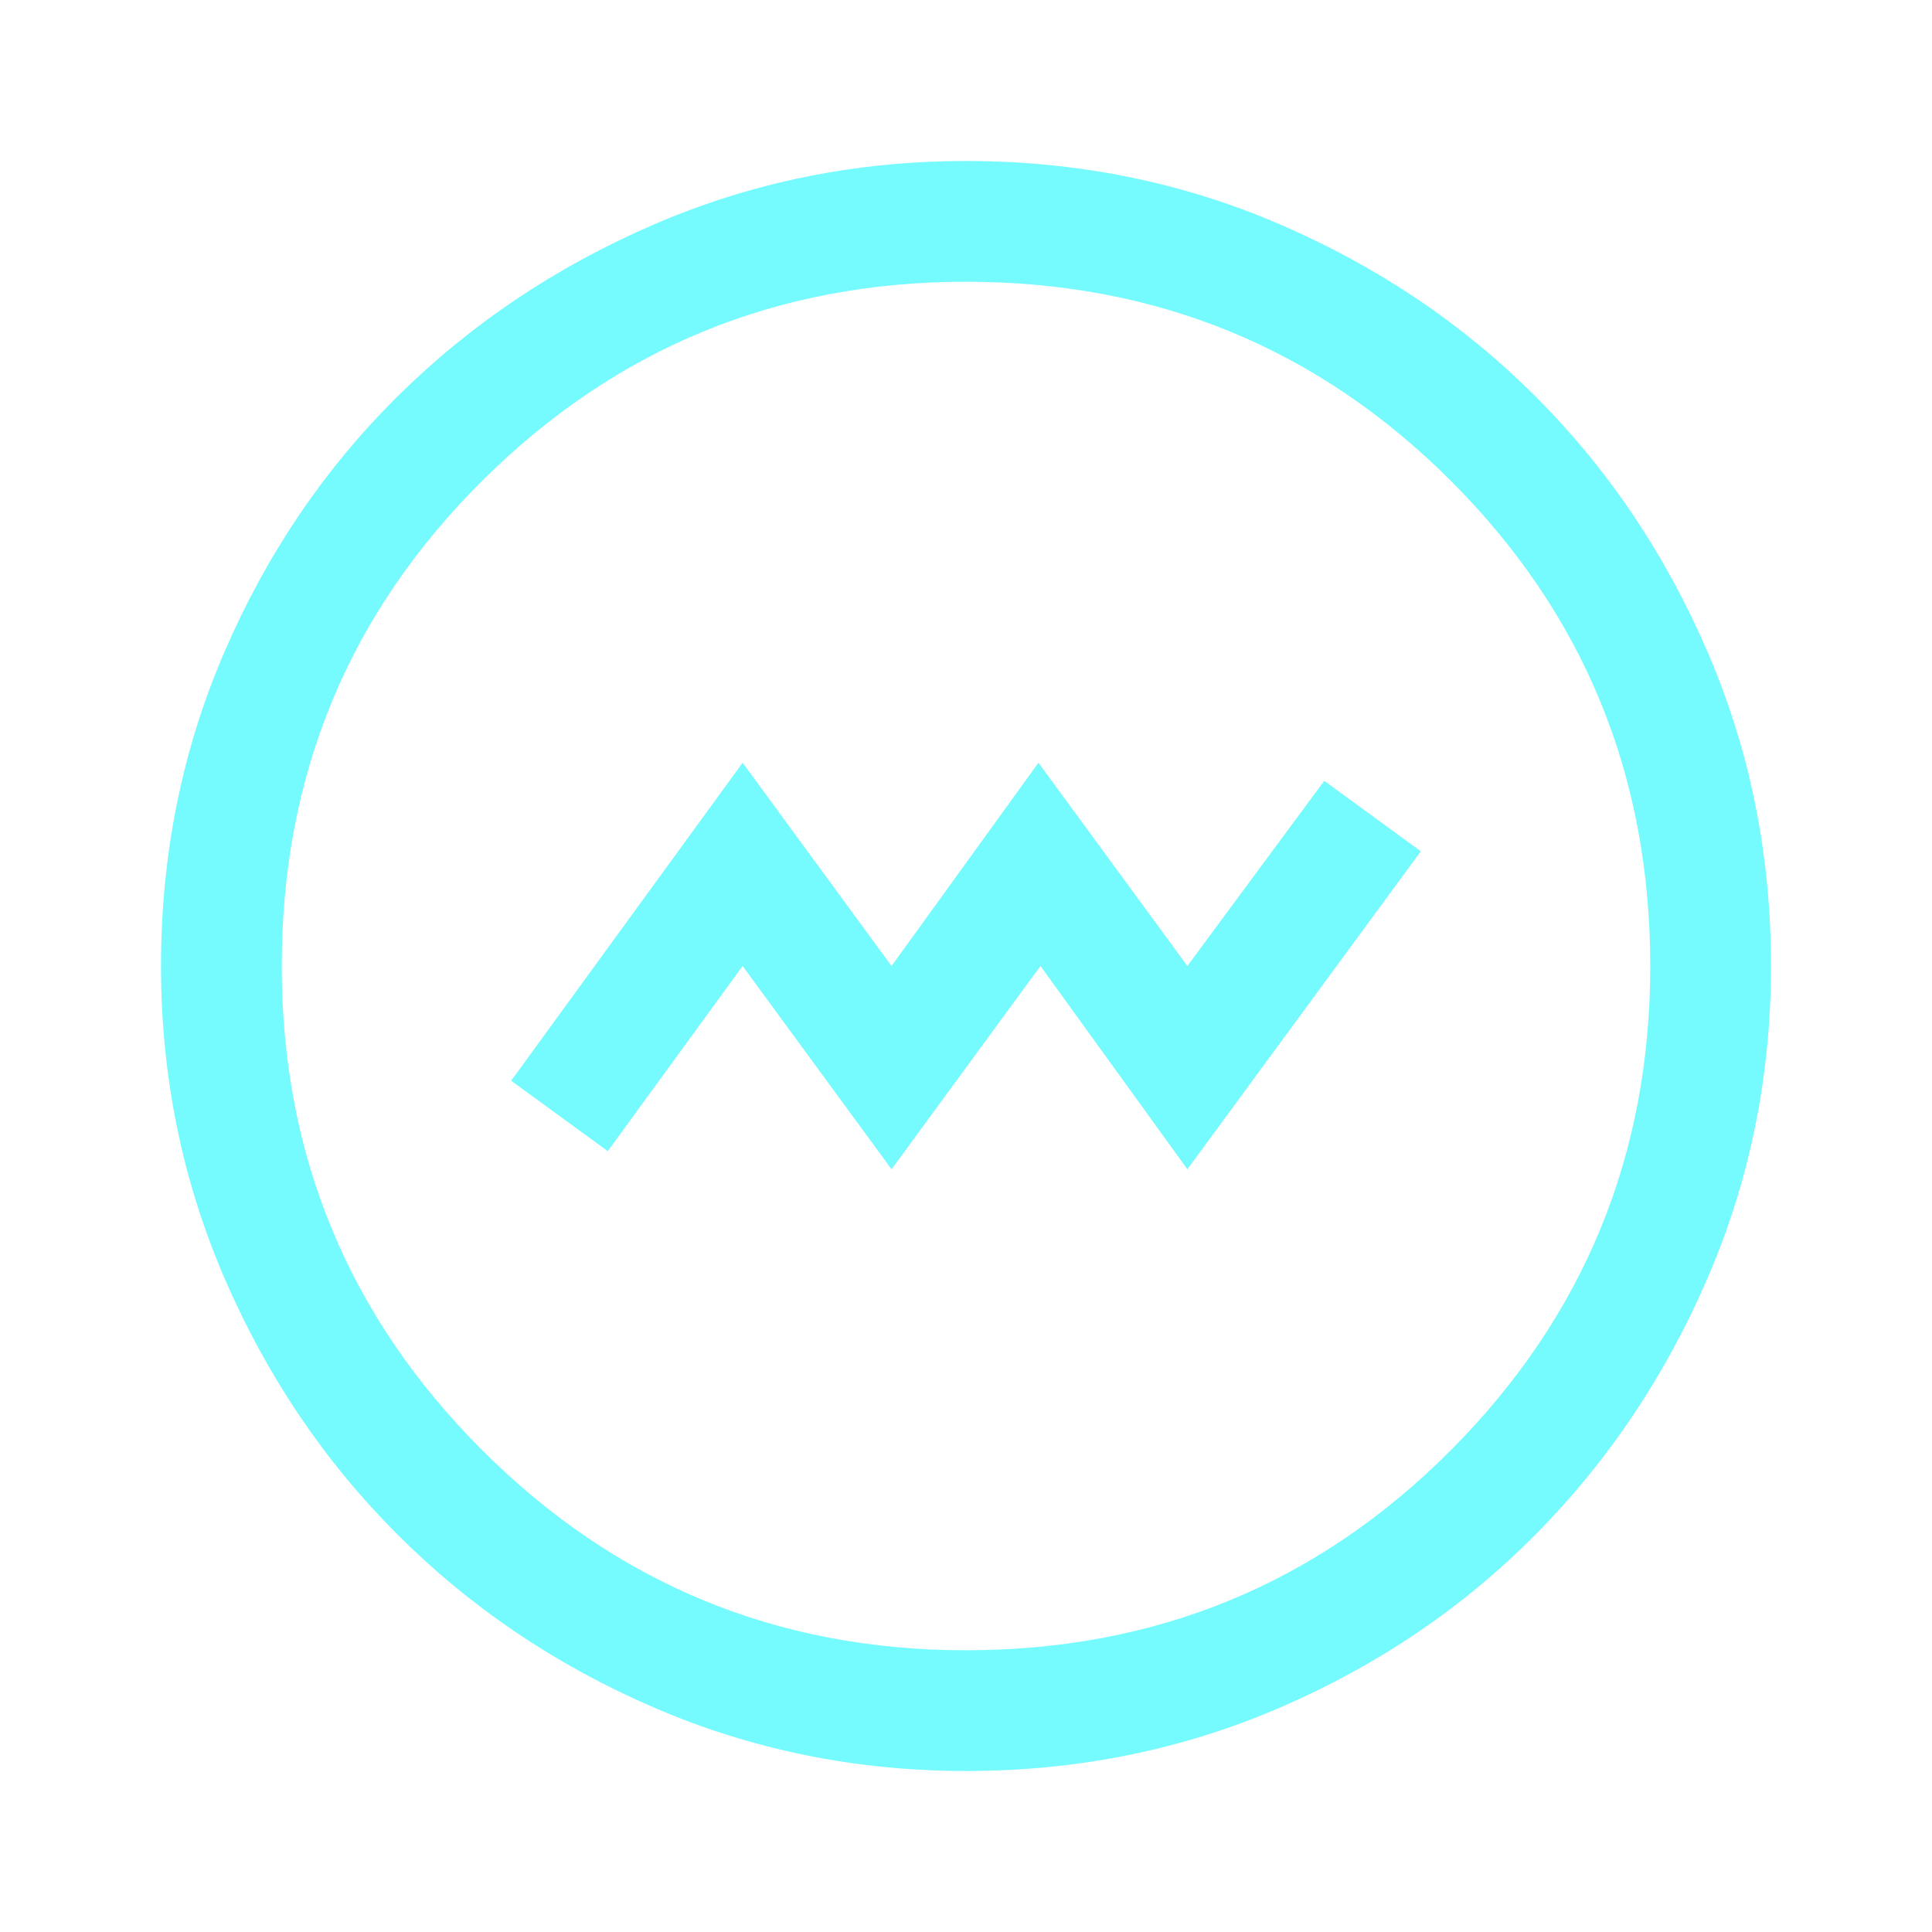
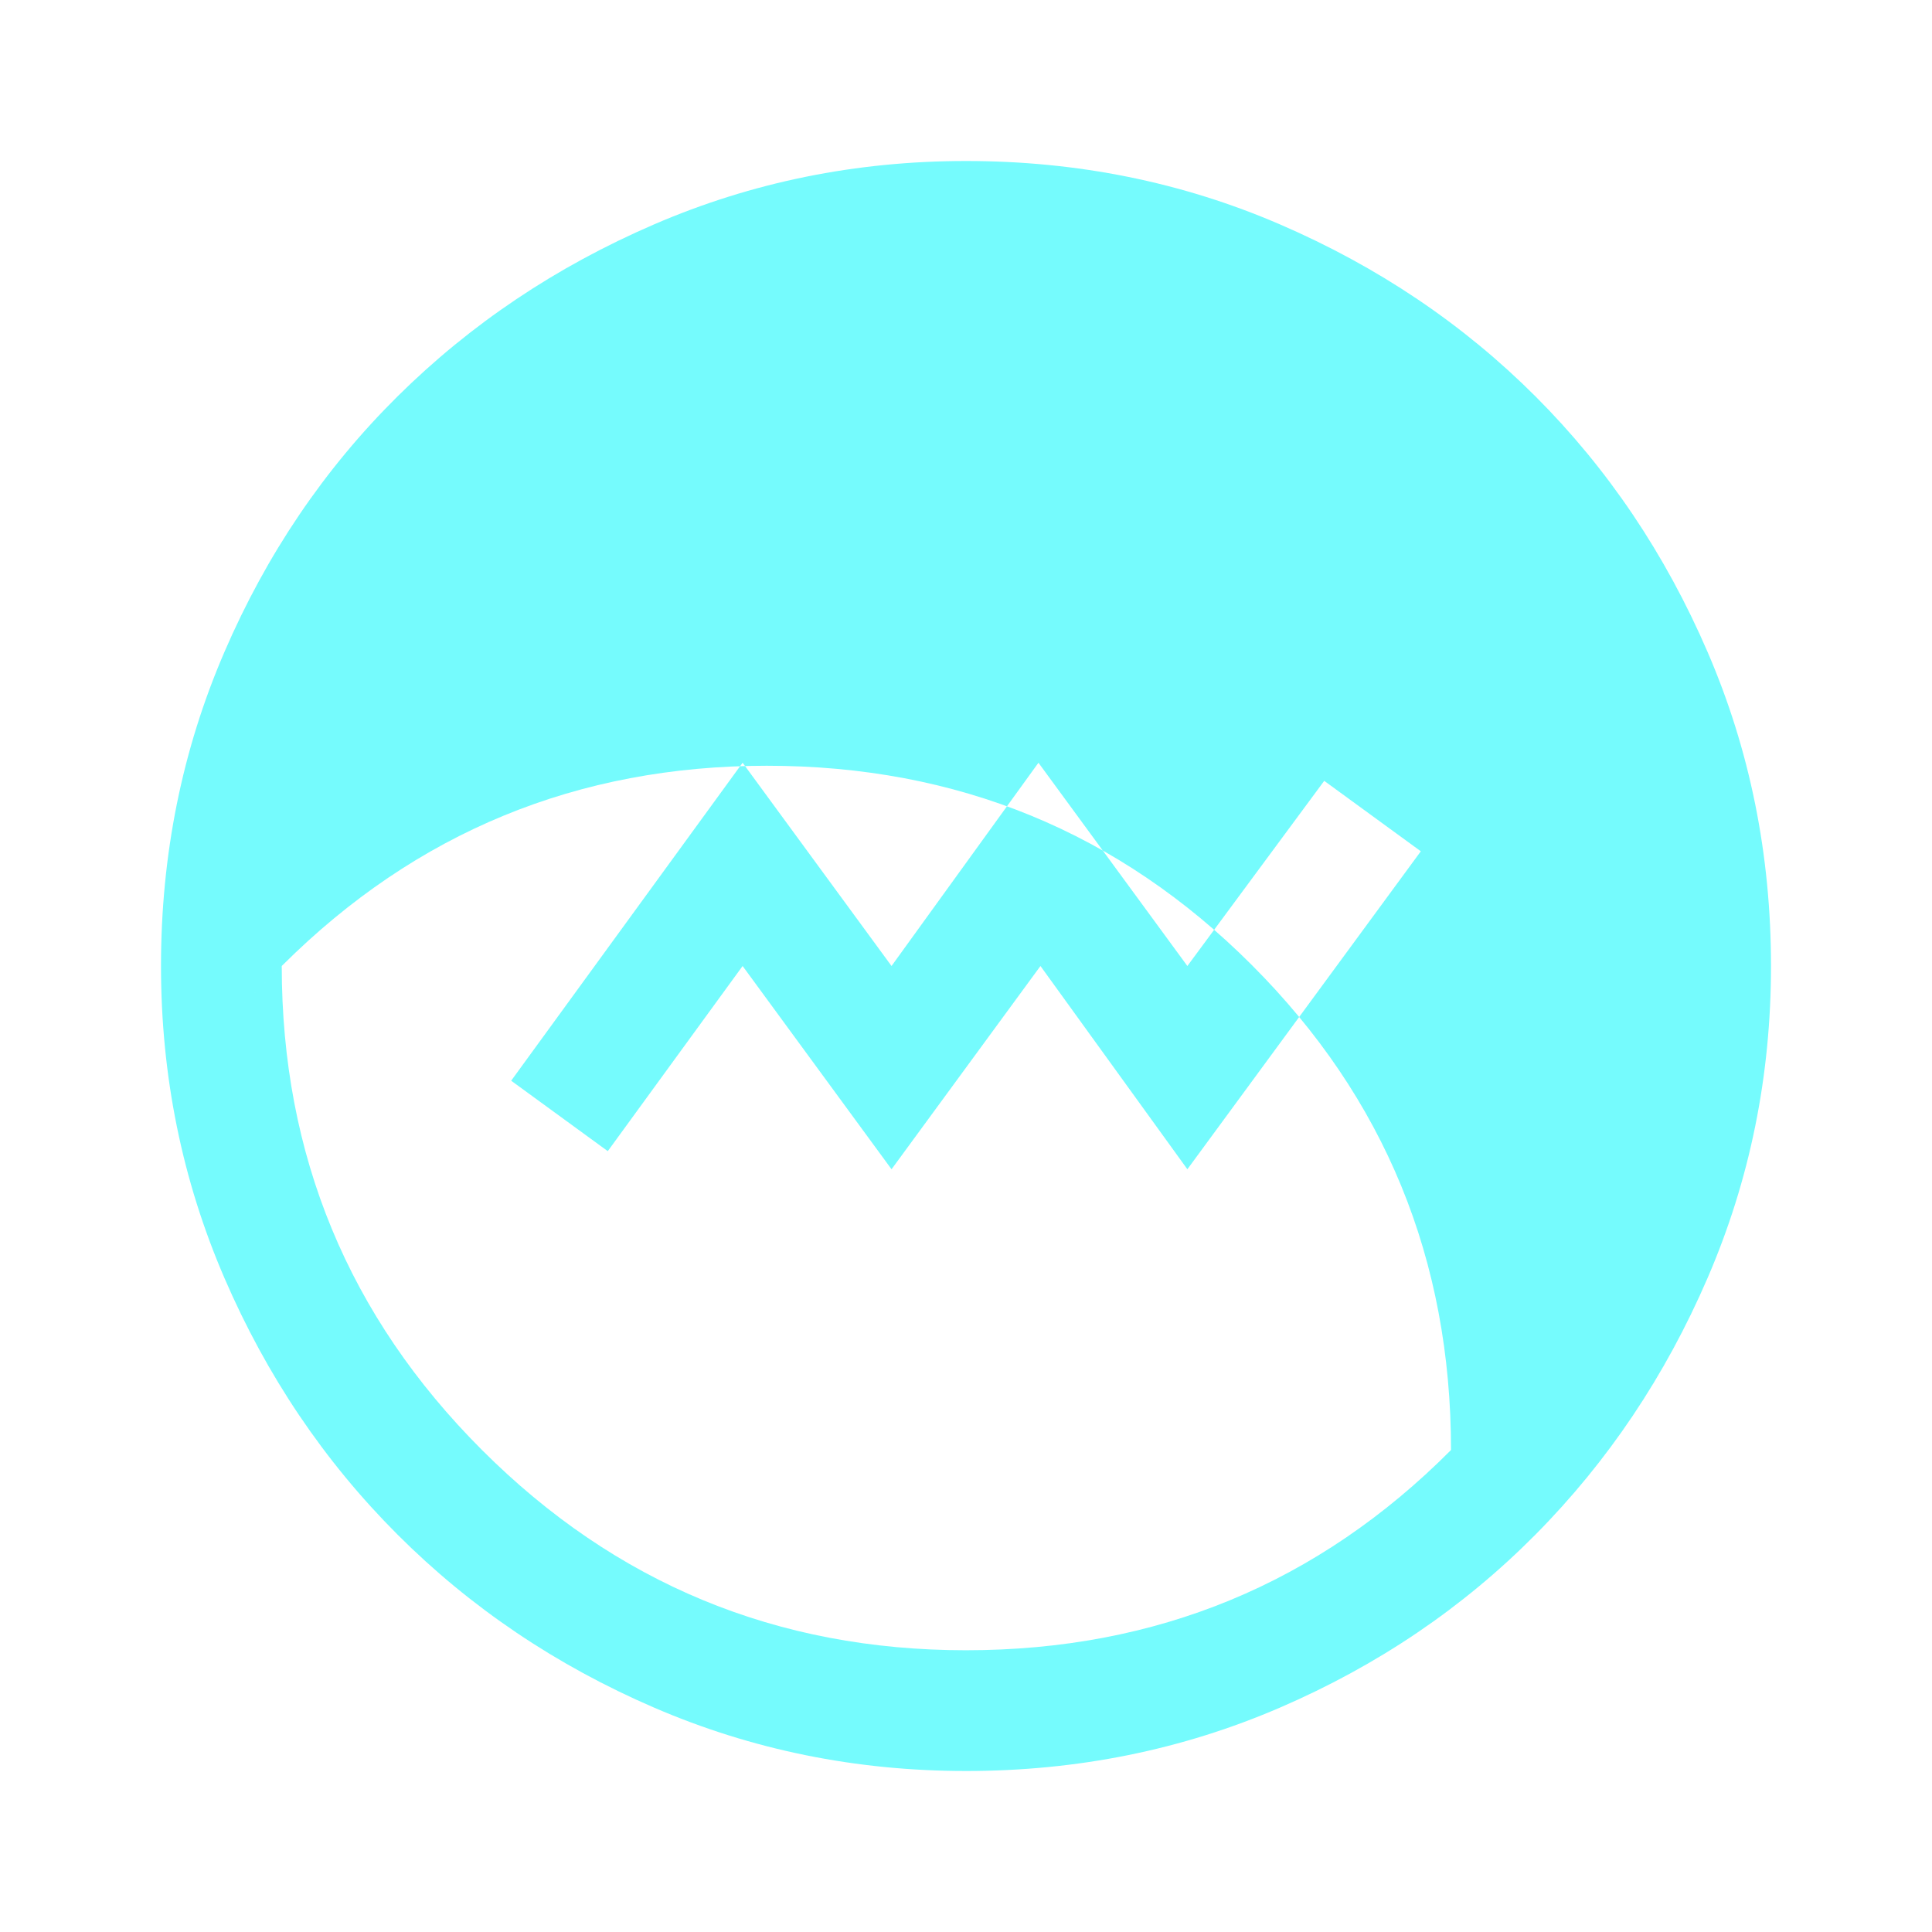
<svg xmlns="http://www.w3.org/2000/svg" height="48px" viewBox="0 -960 960 960" width="48px" fill="#75FBFD">
-   <path d="m443-379 74-101 73 101 116-158-48-35-68 92-74-101-73 101-74-101-115 158 48 35 67-92 74 101Zm37 299q-82 0-155-31.5t-127.5-86Q143-252 111.5-325T80-480q0-83 31.5-156t86-127Q252-817 325-848.5T480-880q83 0 156 31.5T763-763q54 54 85.5 127T880-480q0 82-31.5 155T763-197.5q-54 54.5-127 86T480-80Zm0-60q142 0 241-99.5T820-480q0-142-99-241t-241-99q-141 0-240.5 99T140-480q0 141 99.5 240.5T480-140Zm0-340Z" />
+   <path d="m443-379 74-101 73 101 116-158-48-35-68 92-74-101-73 101-74-101-115 158 48 35 67-92 74 101Zm37 299q-82 0-155-31.5t-127.5-86Q143-252 111.5-325T80-480q0-83 31.5-156t86-127Q252-817 325-848.5T480-880q83 0 156 31.5T763-763q54 54 85.5 127T880-480q0 82-31.5 155T763-197.5q-54 54.5-127 86T480-80Zm0-60q142 0 241-99.5q0-142-99-241t-241-99q-141 0-240.5 99T140-480q0 141 99.5 240.5T480-140Zm0-340Z" />
</svg>